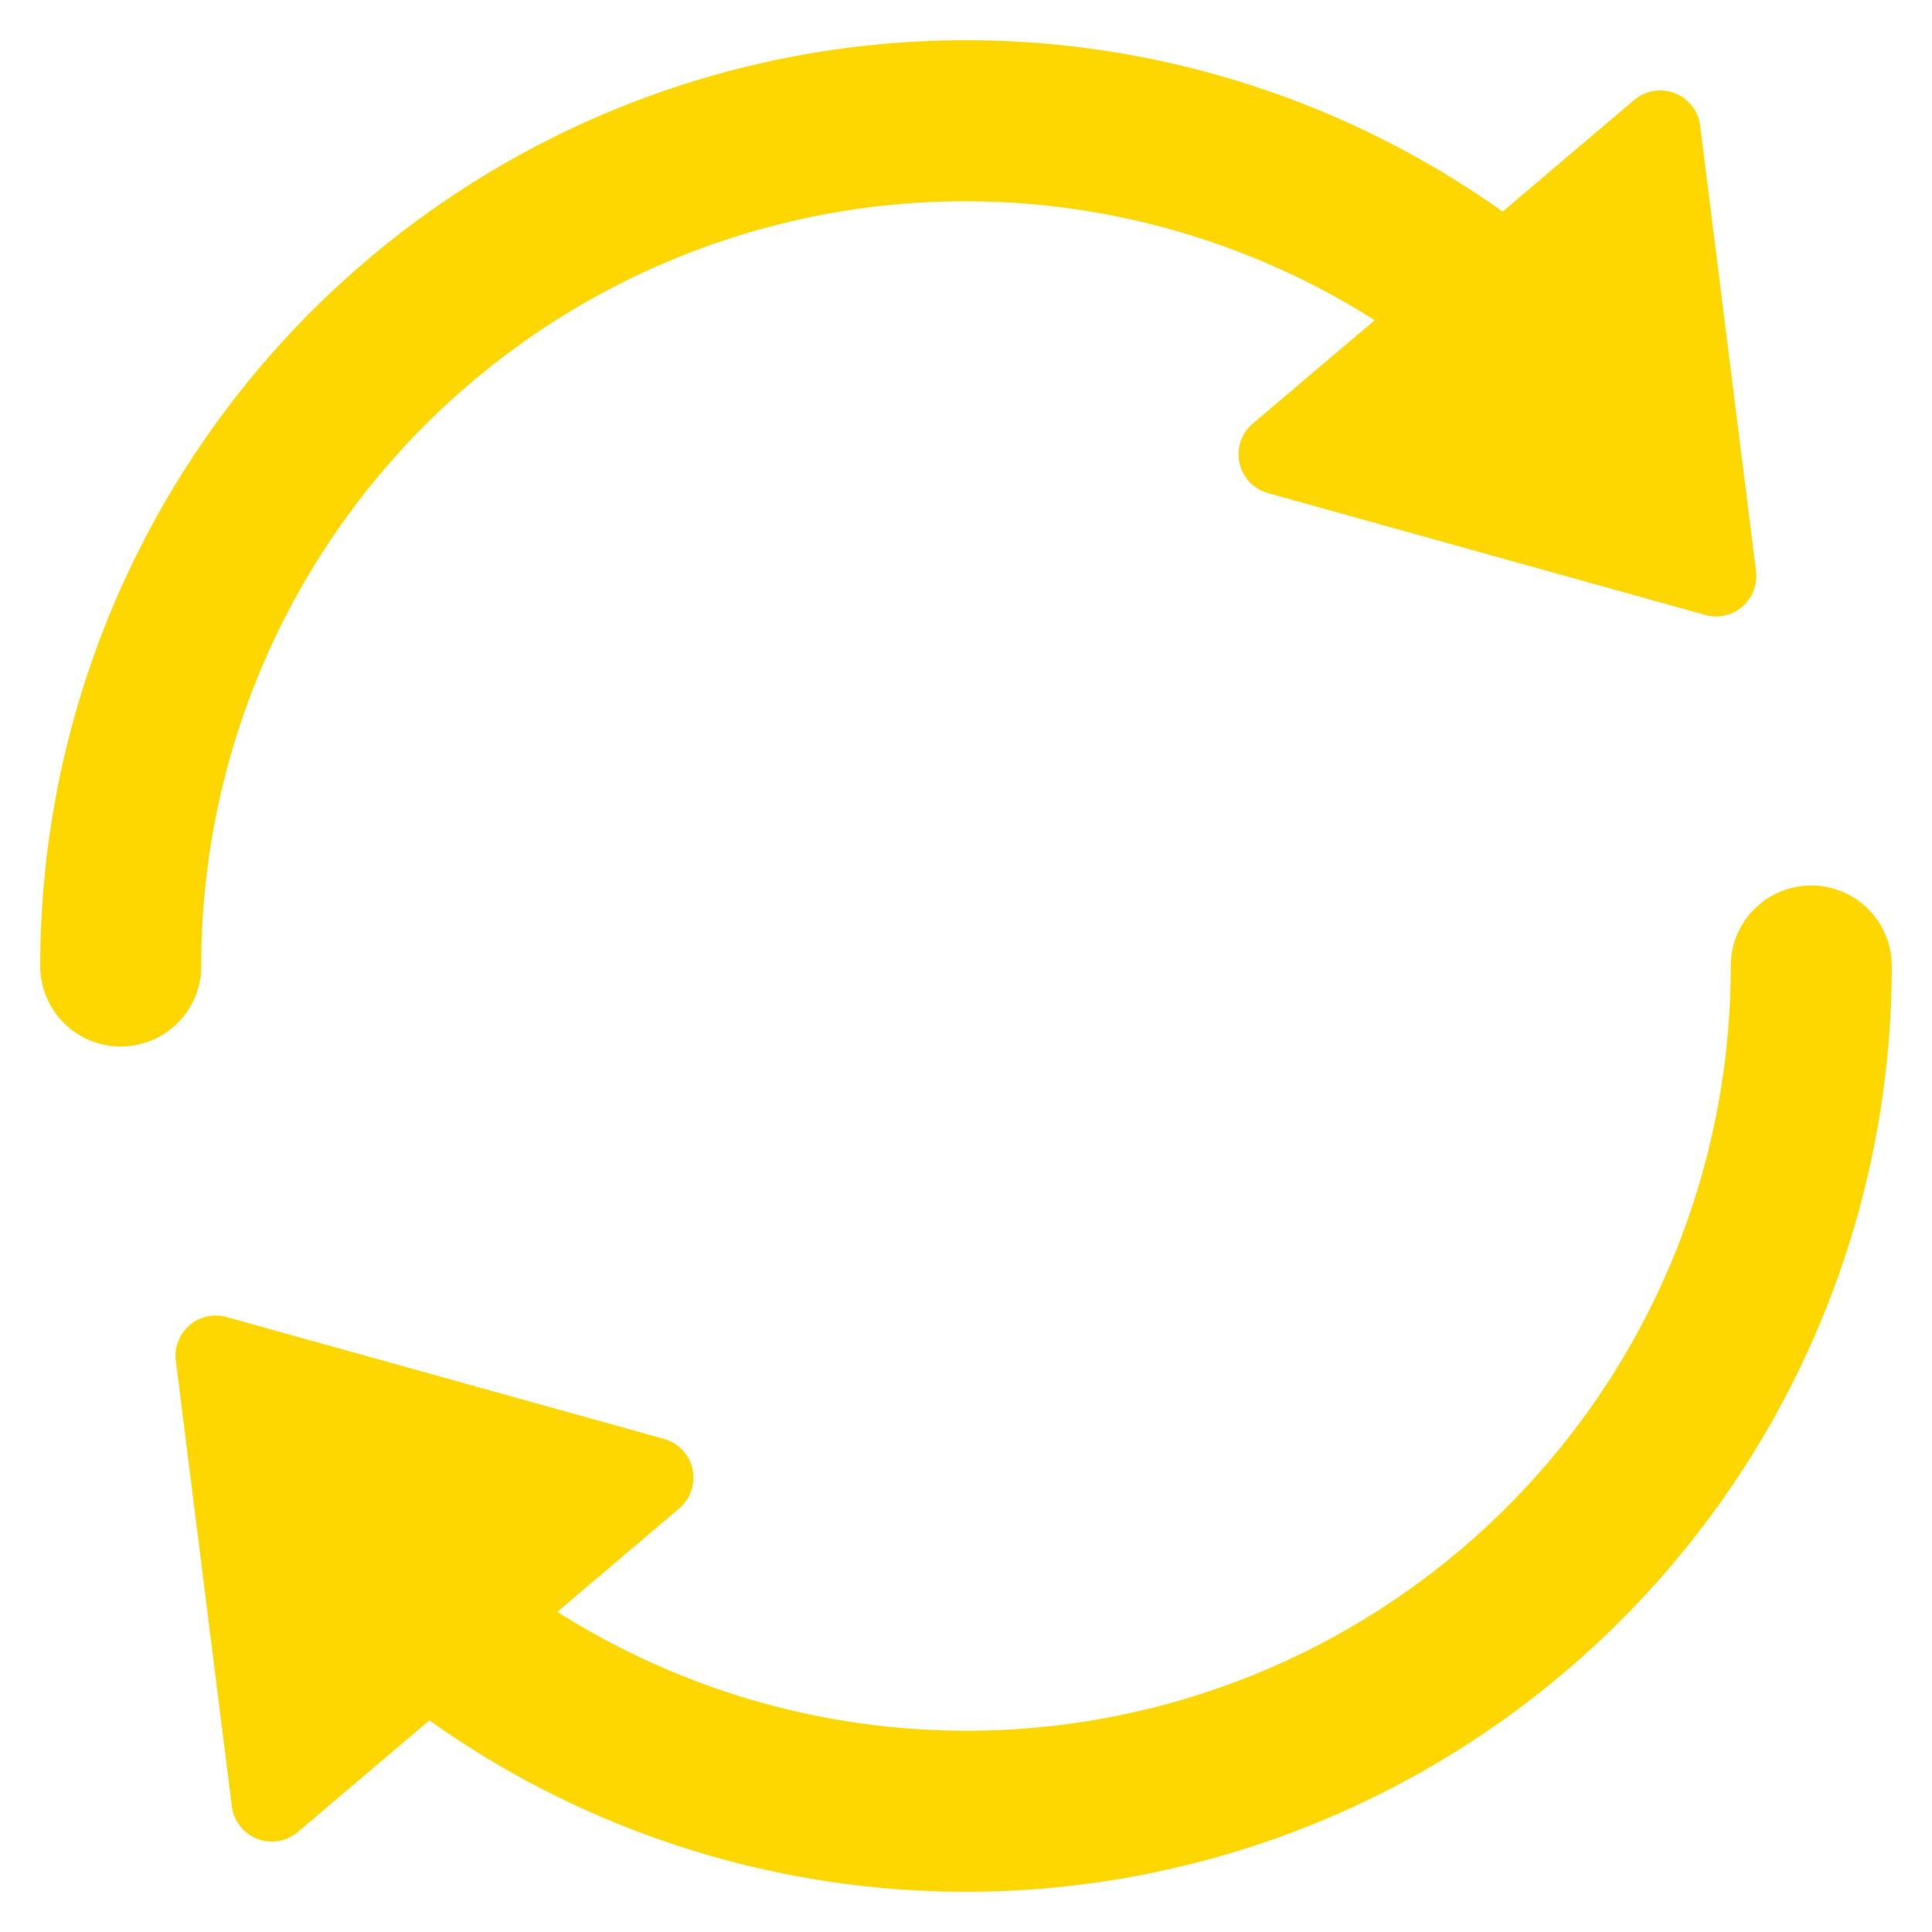
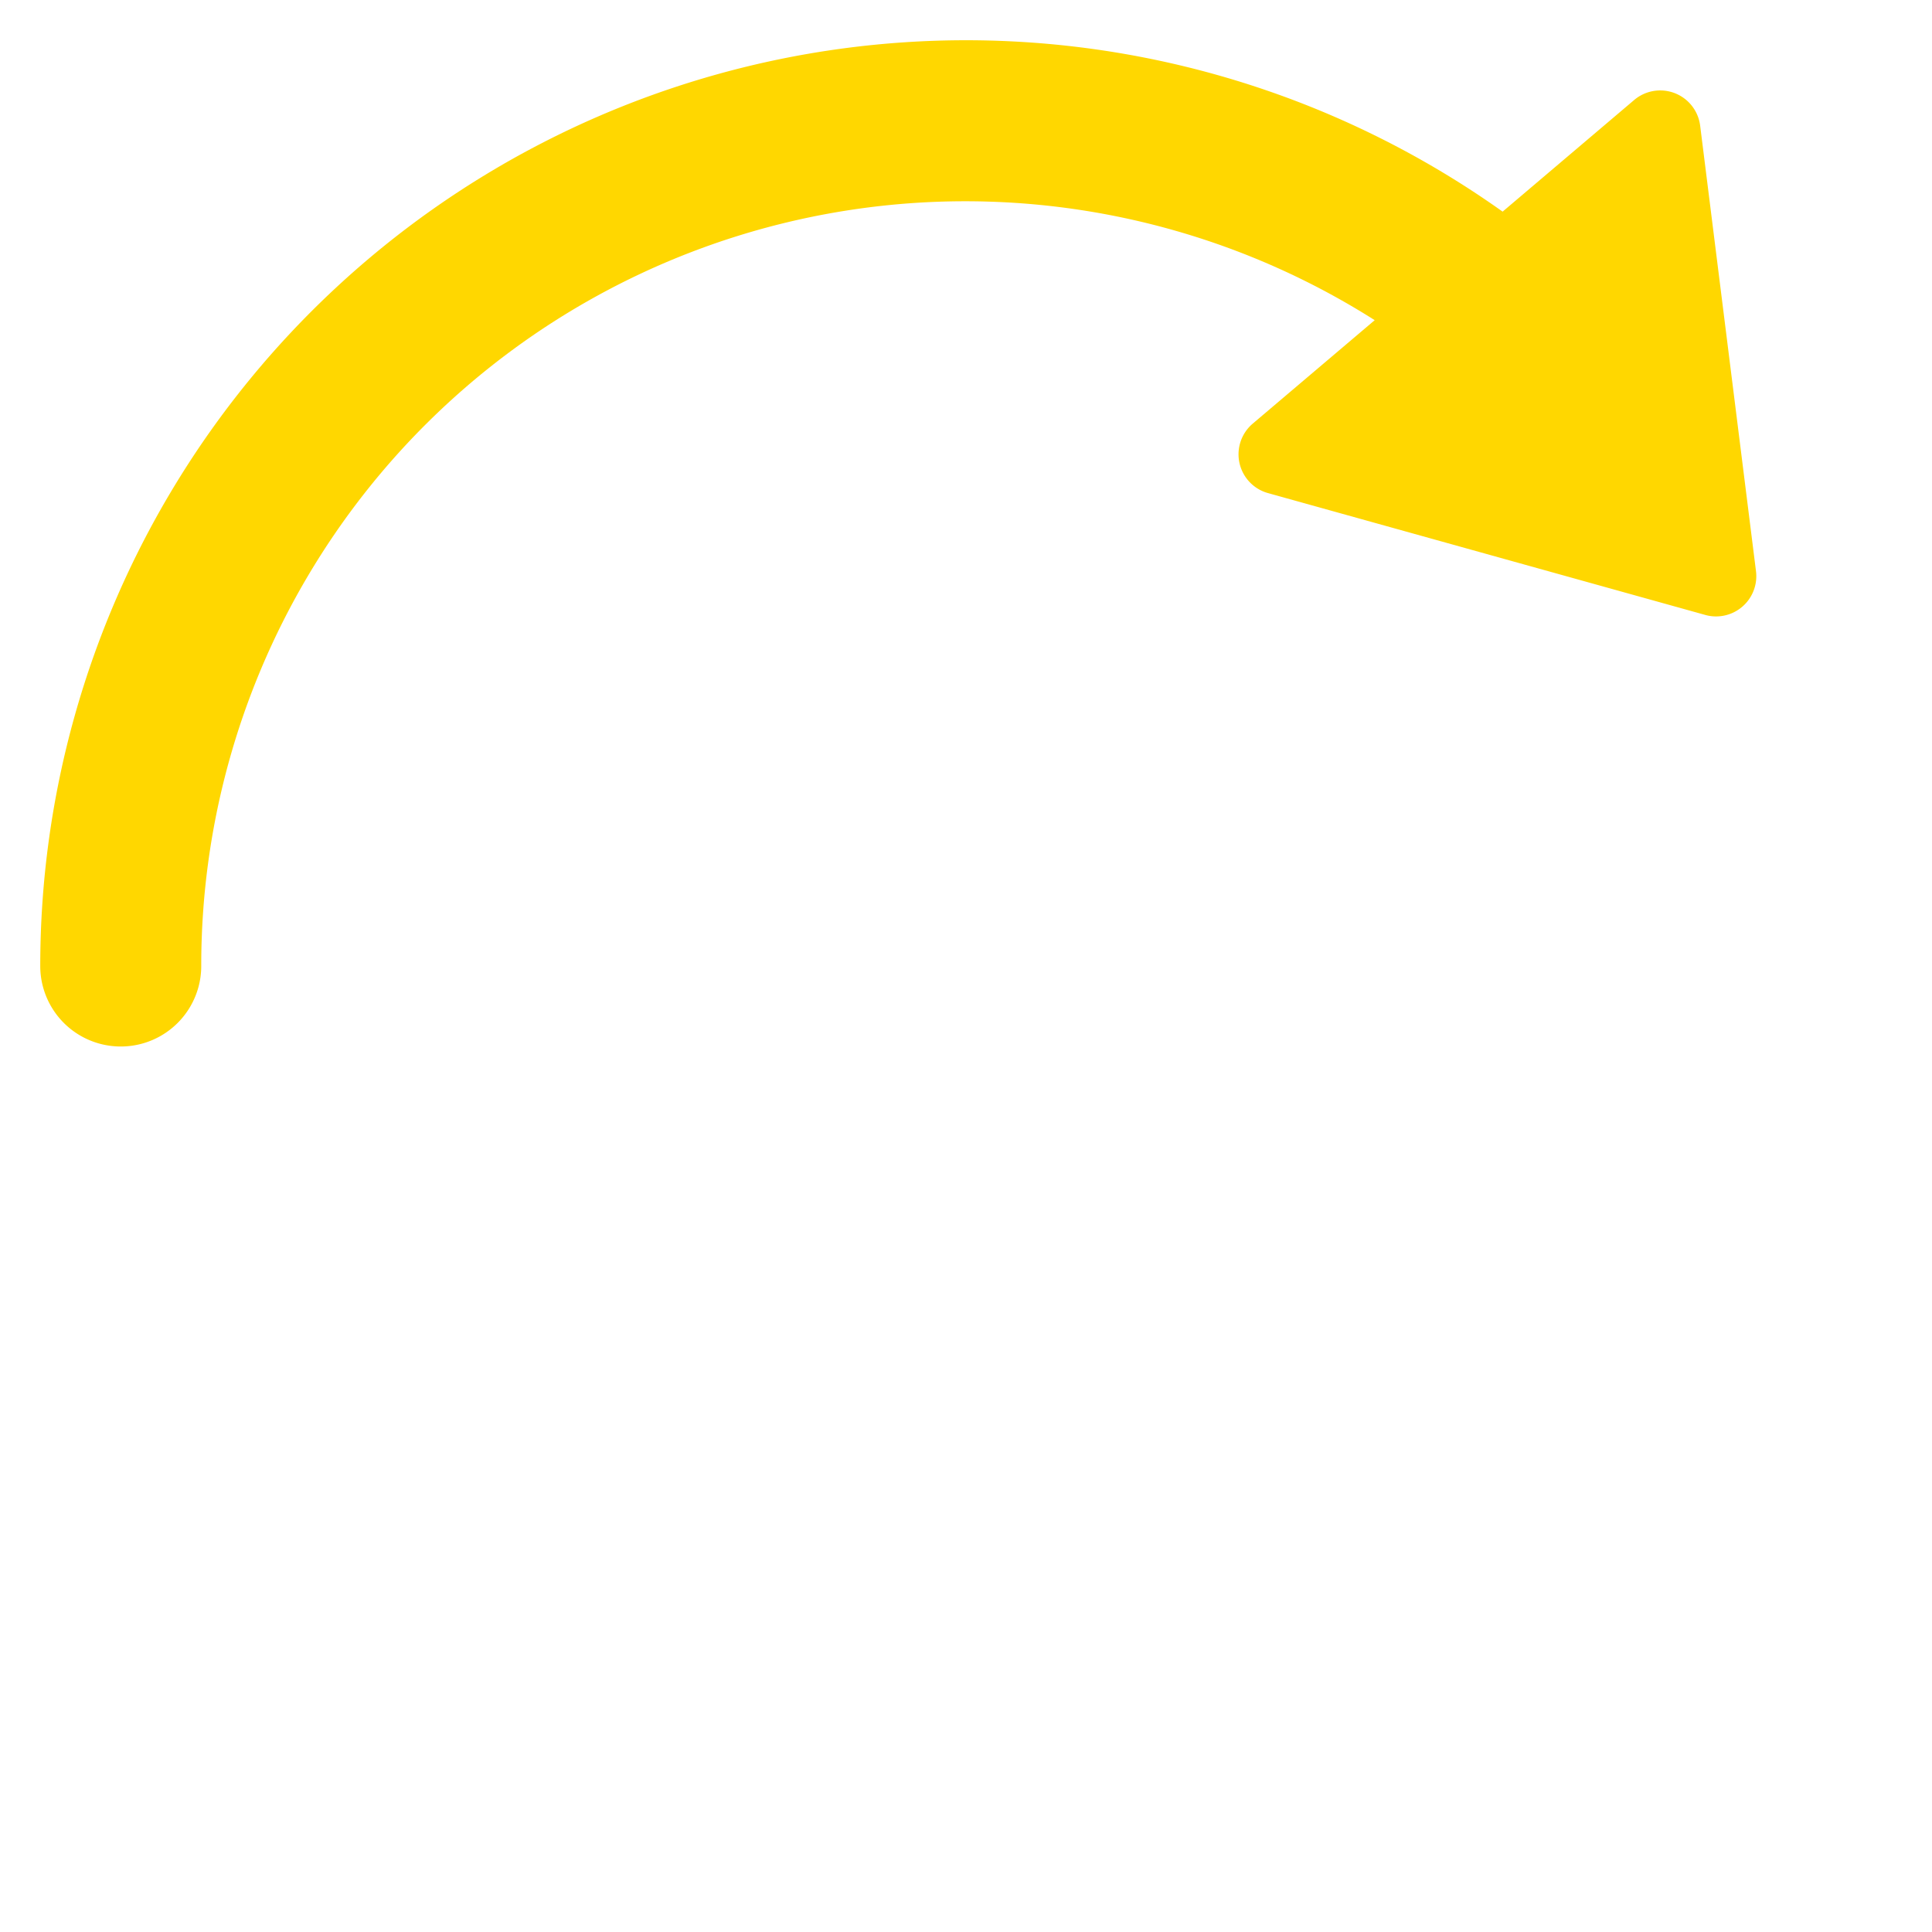
<svg xmlns="http://www.w3.org/2000/svg" height="48" width="48" viewBox="0 0 48 48">
  <title>48 reload</title>
  <g fill="#FFD700" class="nc-icon-wrapper">
    <path d="M5,24A18.983,18.983,0,0,1,34.154,7.955l-3.029,2.569A1,1,0,0,0,31.5,12.25l10.867,3.028a.979.979,0,0,0,.268.037,1,1,0,0,0,.992-1.125L42.24,3.123A1,1,0,0,0,40.6,2.485L37.332,5.258A23,23,0,0,0,1,24a2,2,0,0,0,4,0Z" fill="#FFD700" />
-     <path data-color="color-2" d="M45,22a2,2,0,0,0-2,2A18.982,18.982,0,0,1,13.847,40.045l3.028-2.569A1,1,0,0,0,16.5,35.75L5.629,32.722a1,1,0,0,0-1.26,1.088L5.76,44.877a1,1,0,0,0,1.639.638l3.269-2.773A23,23,0,0,0,47,24,2,2,0,0,0,45,22Z" fill="#FFD700" />
  </g>
</svg>